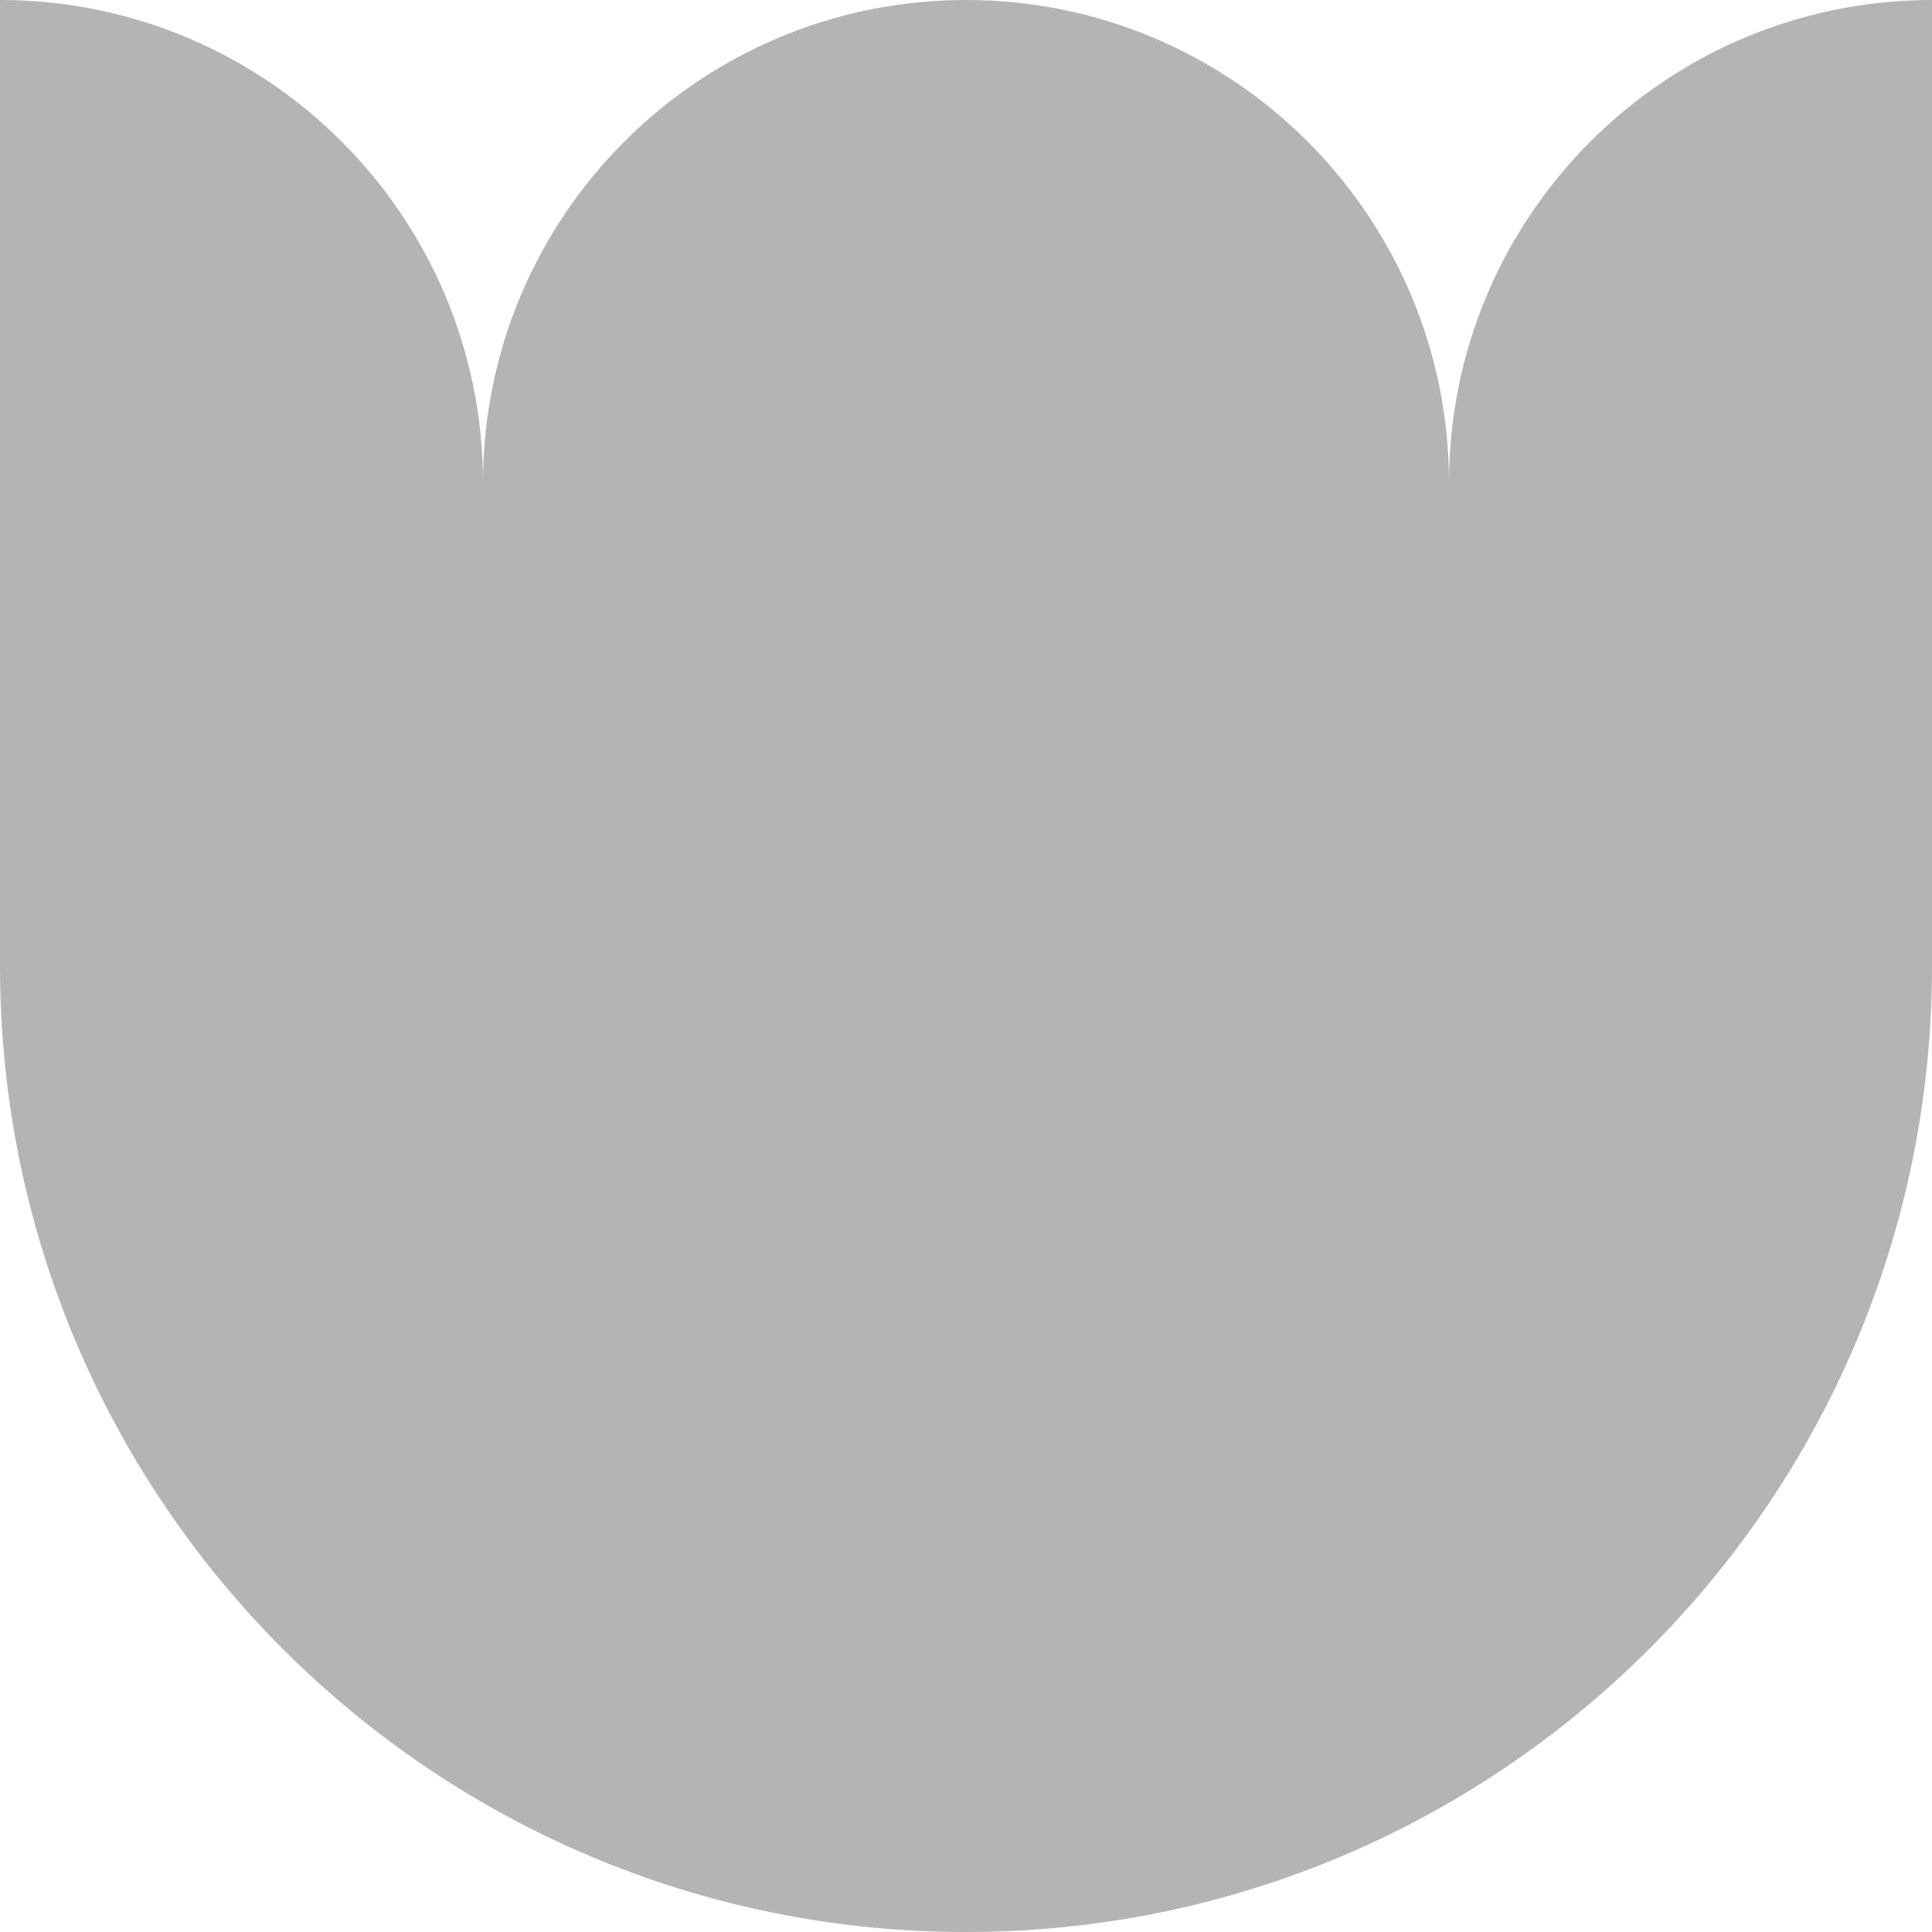
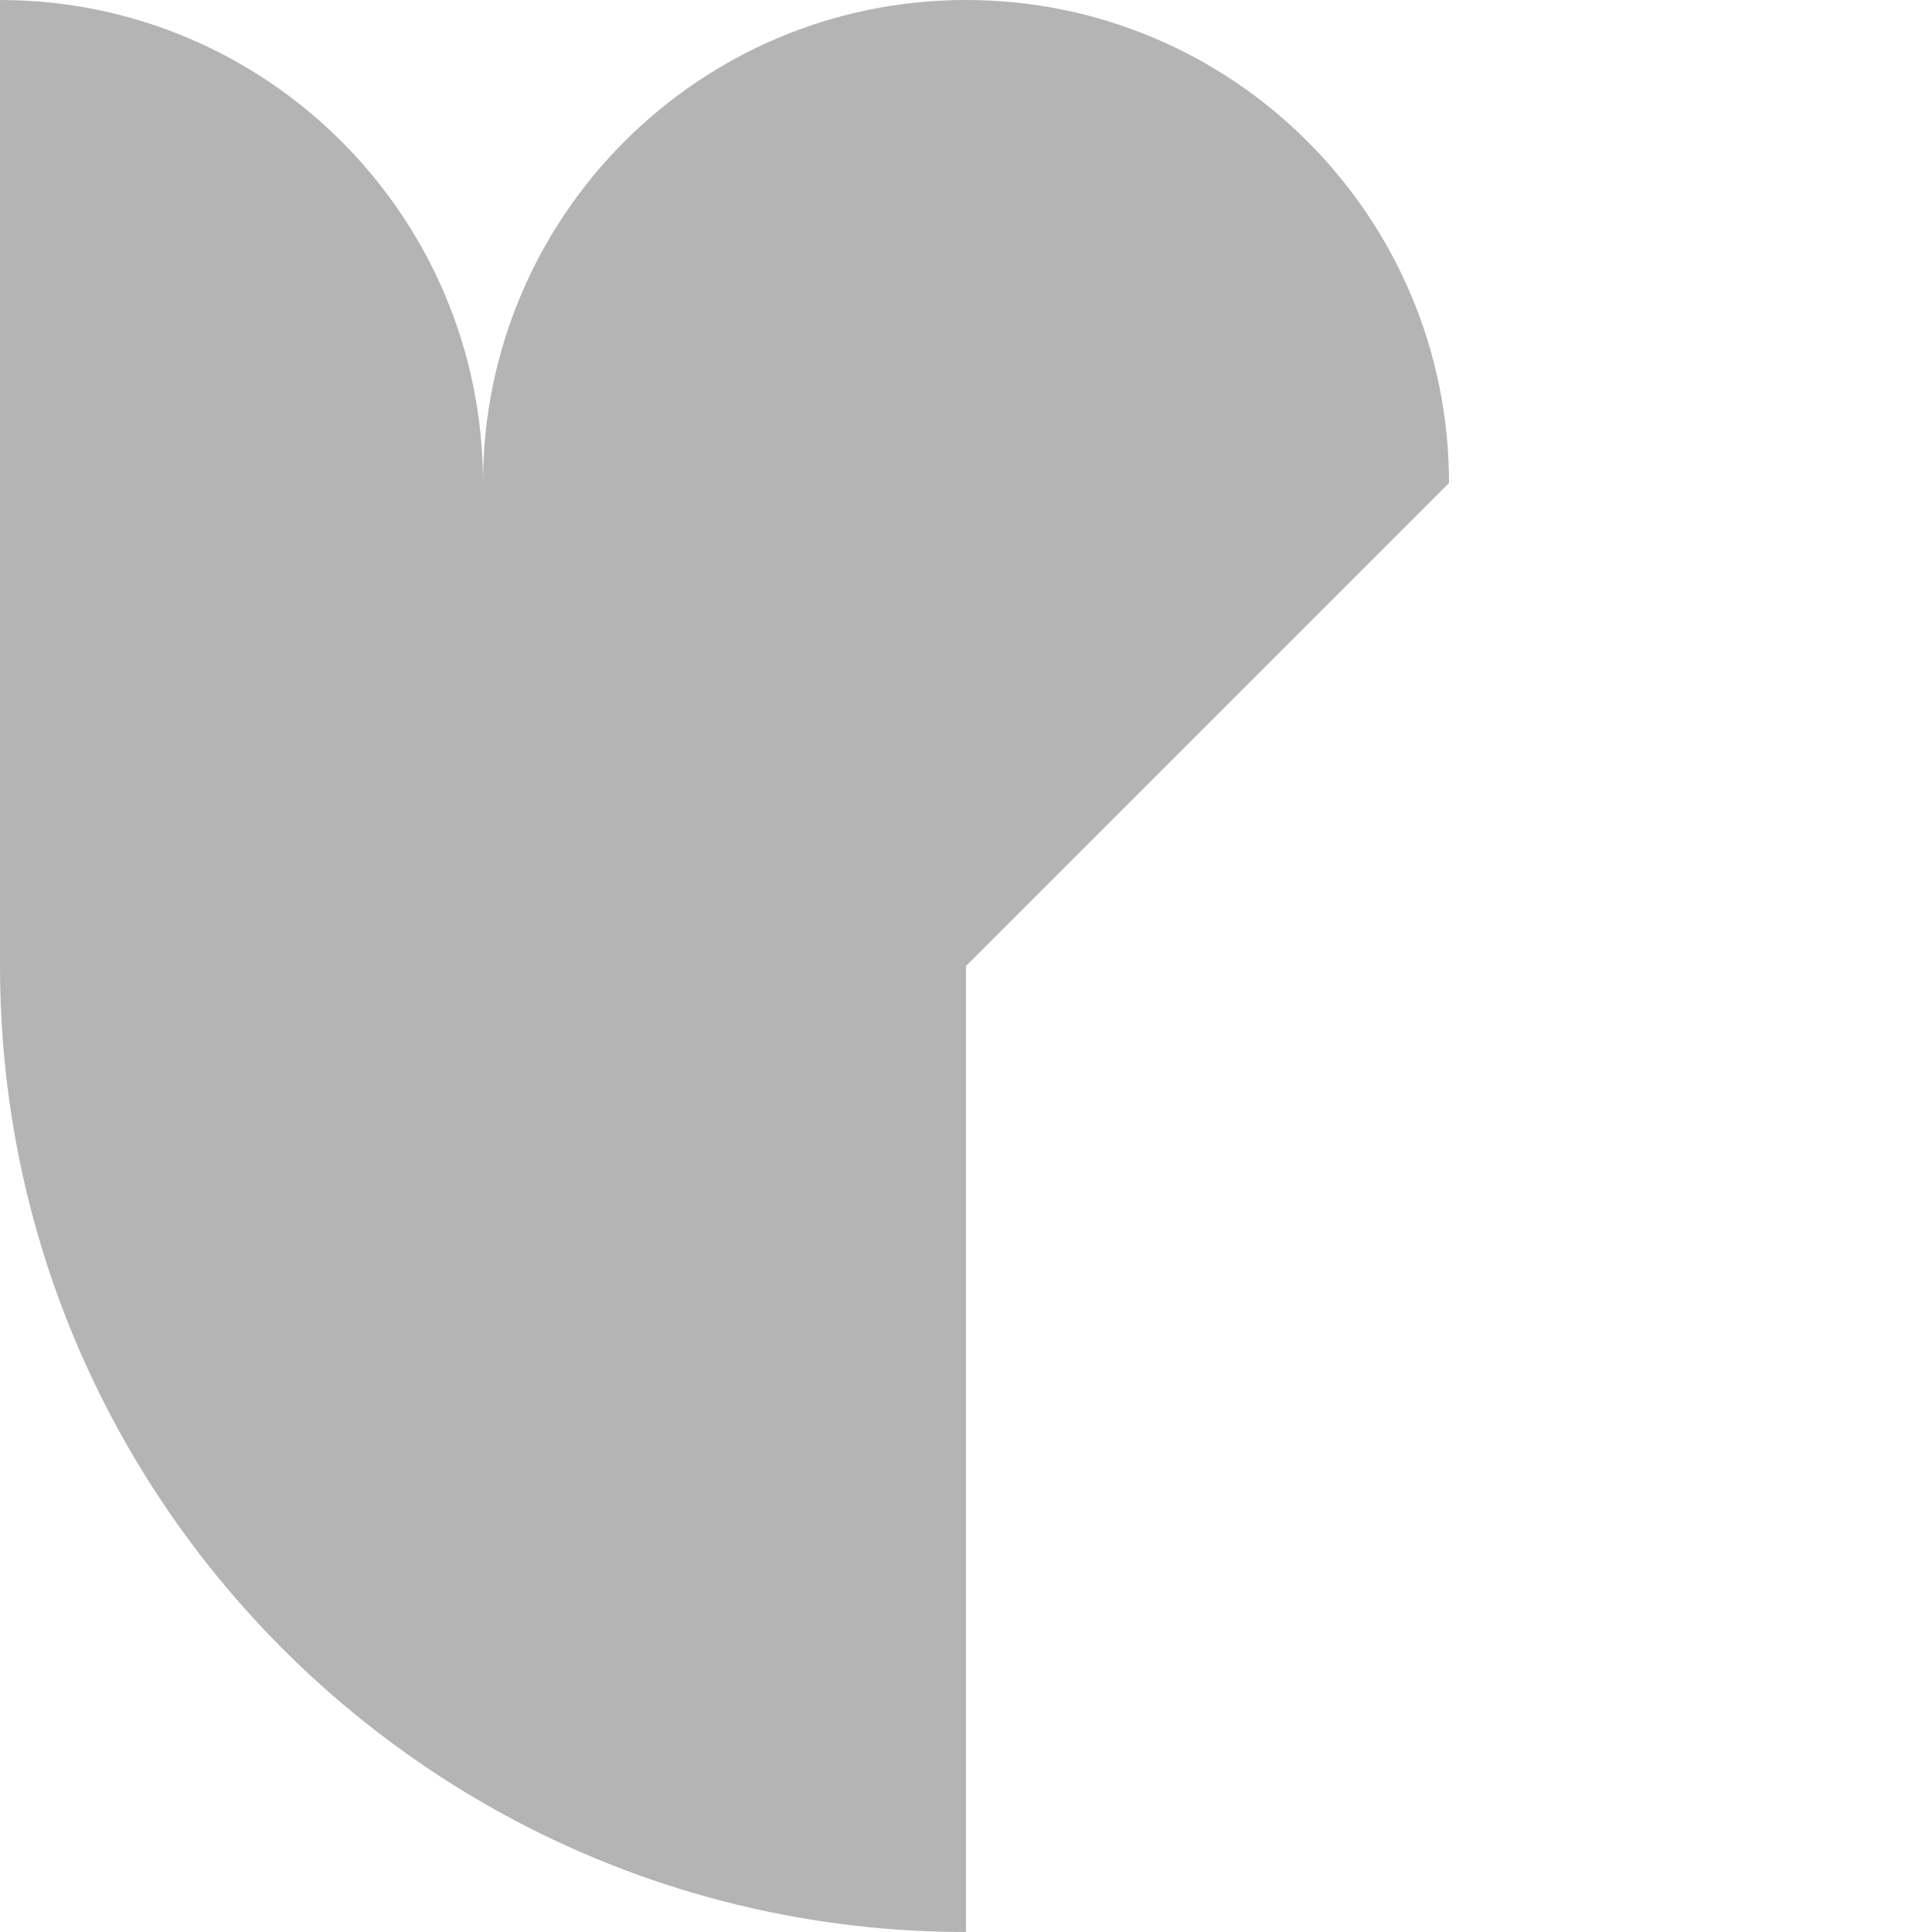
<svg xmlns="http://www.w3.org/2000/svg" width="130" height="130" data-name="Calque 1" version="1.1" viewBox="0 0 130 130">
  <defs>
    <style>.cls-1 {
        fill: #b4b4b4;
      }</style>
  </defs>
-   <path class="cls-1" d="m97.5 32.5c0-17.95-14.55-32.5-32.5-32.5s-32.5 14.55-32.5 32.5c0-17.95-14.55-32.5-32.5-32.5v65c0 35.9 29.1 65 65 65s65-29.1 65-65v-65c-17.95 0-32.5 14.55-32.5 32.5z" />
+   <path class="cls-1" d="m97.5 32.5c0-17.95-14.55-32.5-32.5-32.5s-32.5 14.55-32.5 32.5c0-17.95-14.55-32.5-32.5-32.5v65c0 35.9 29.1 65 65 65v-65c-17.95 0-32.5 14.55-32.5 32.5z" />
</svg>